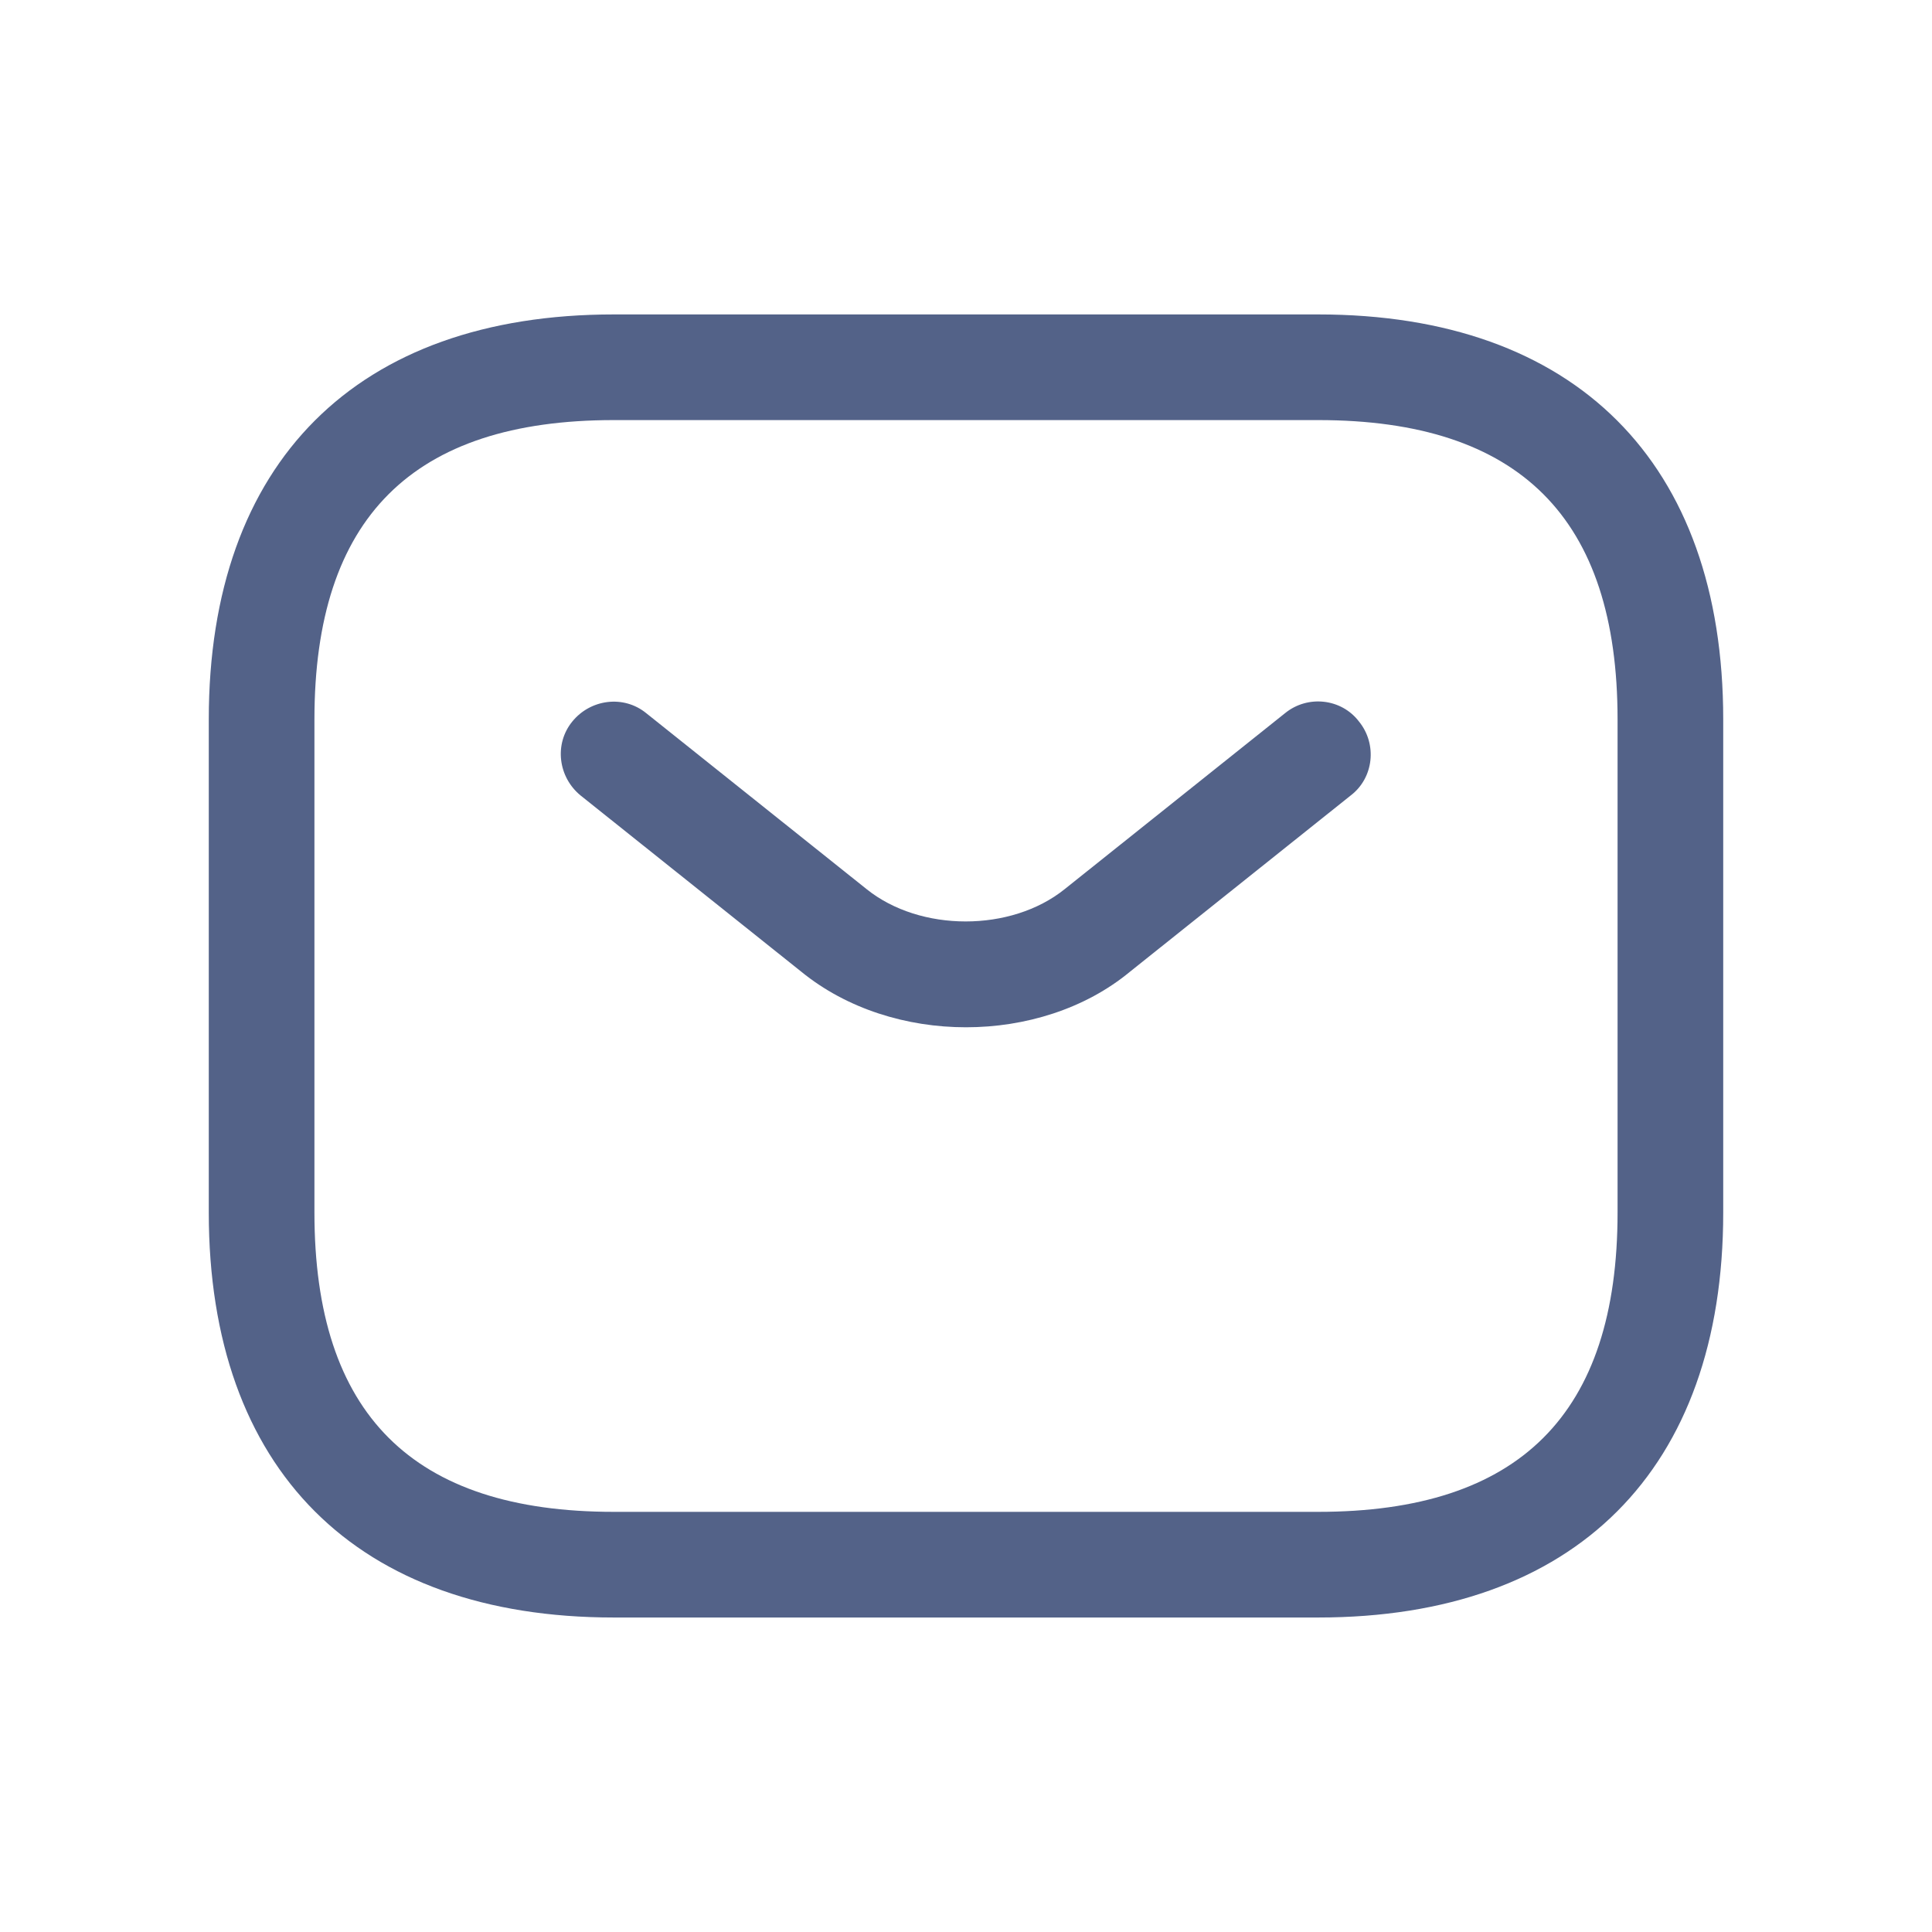
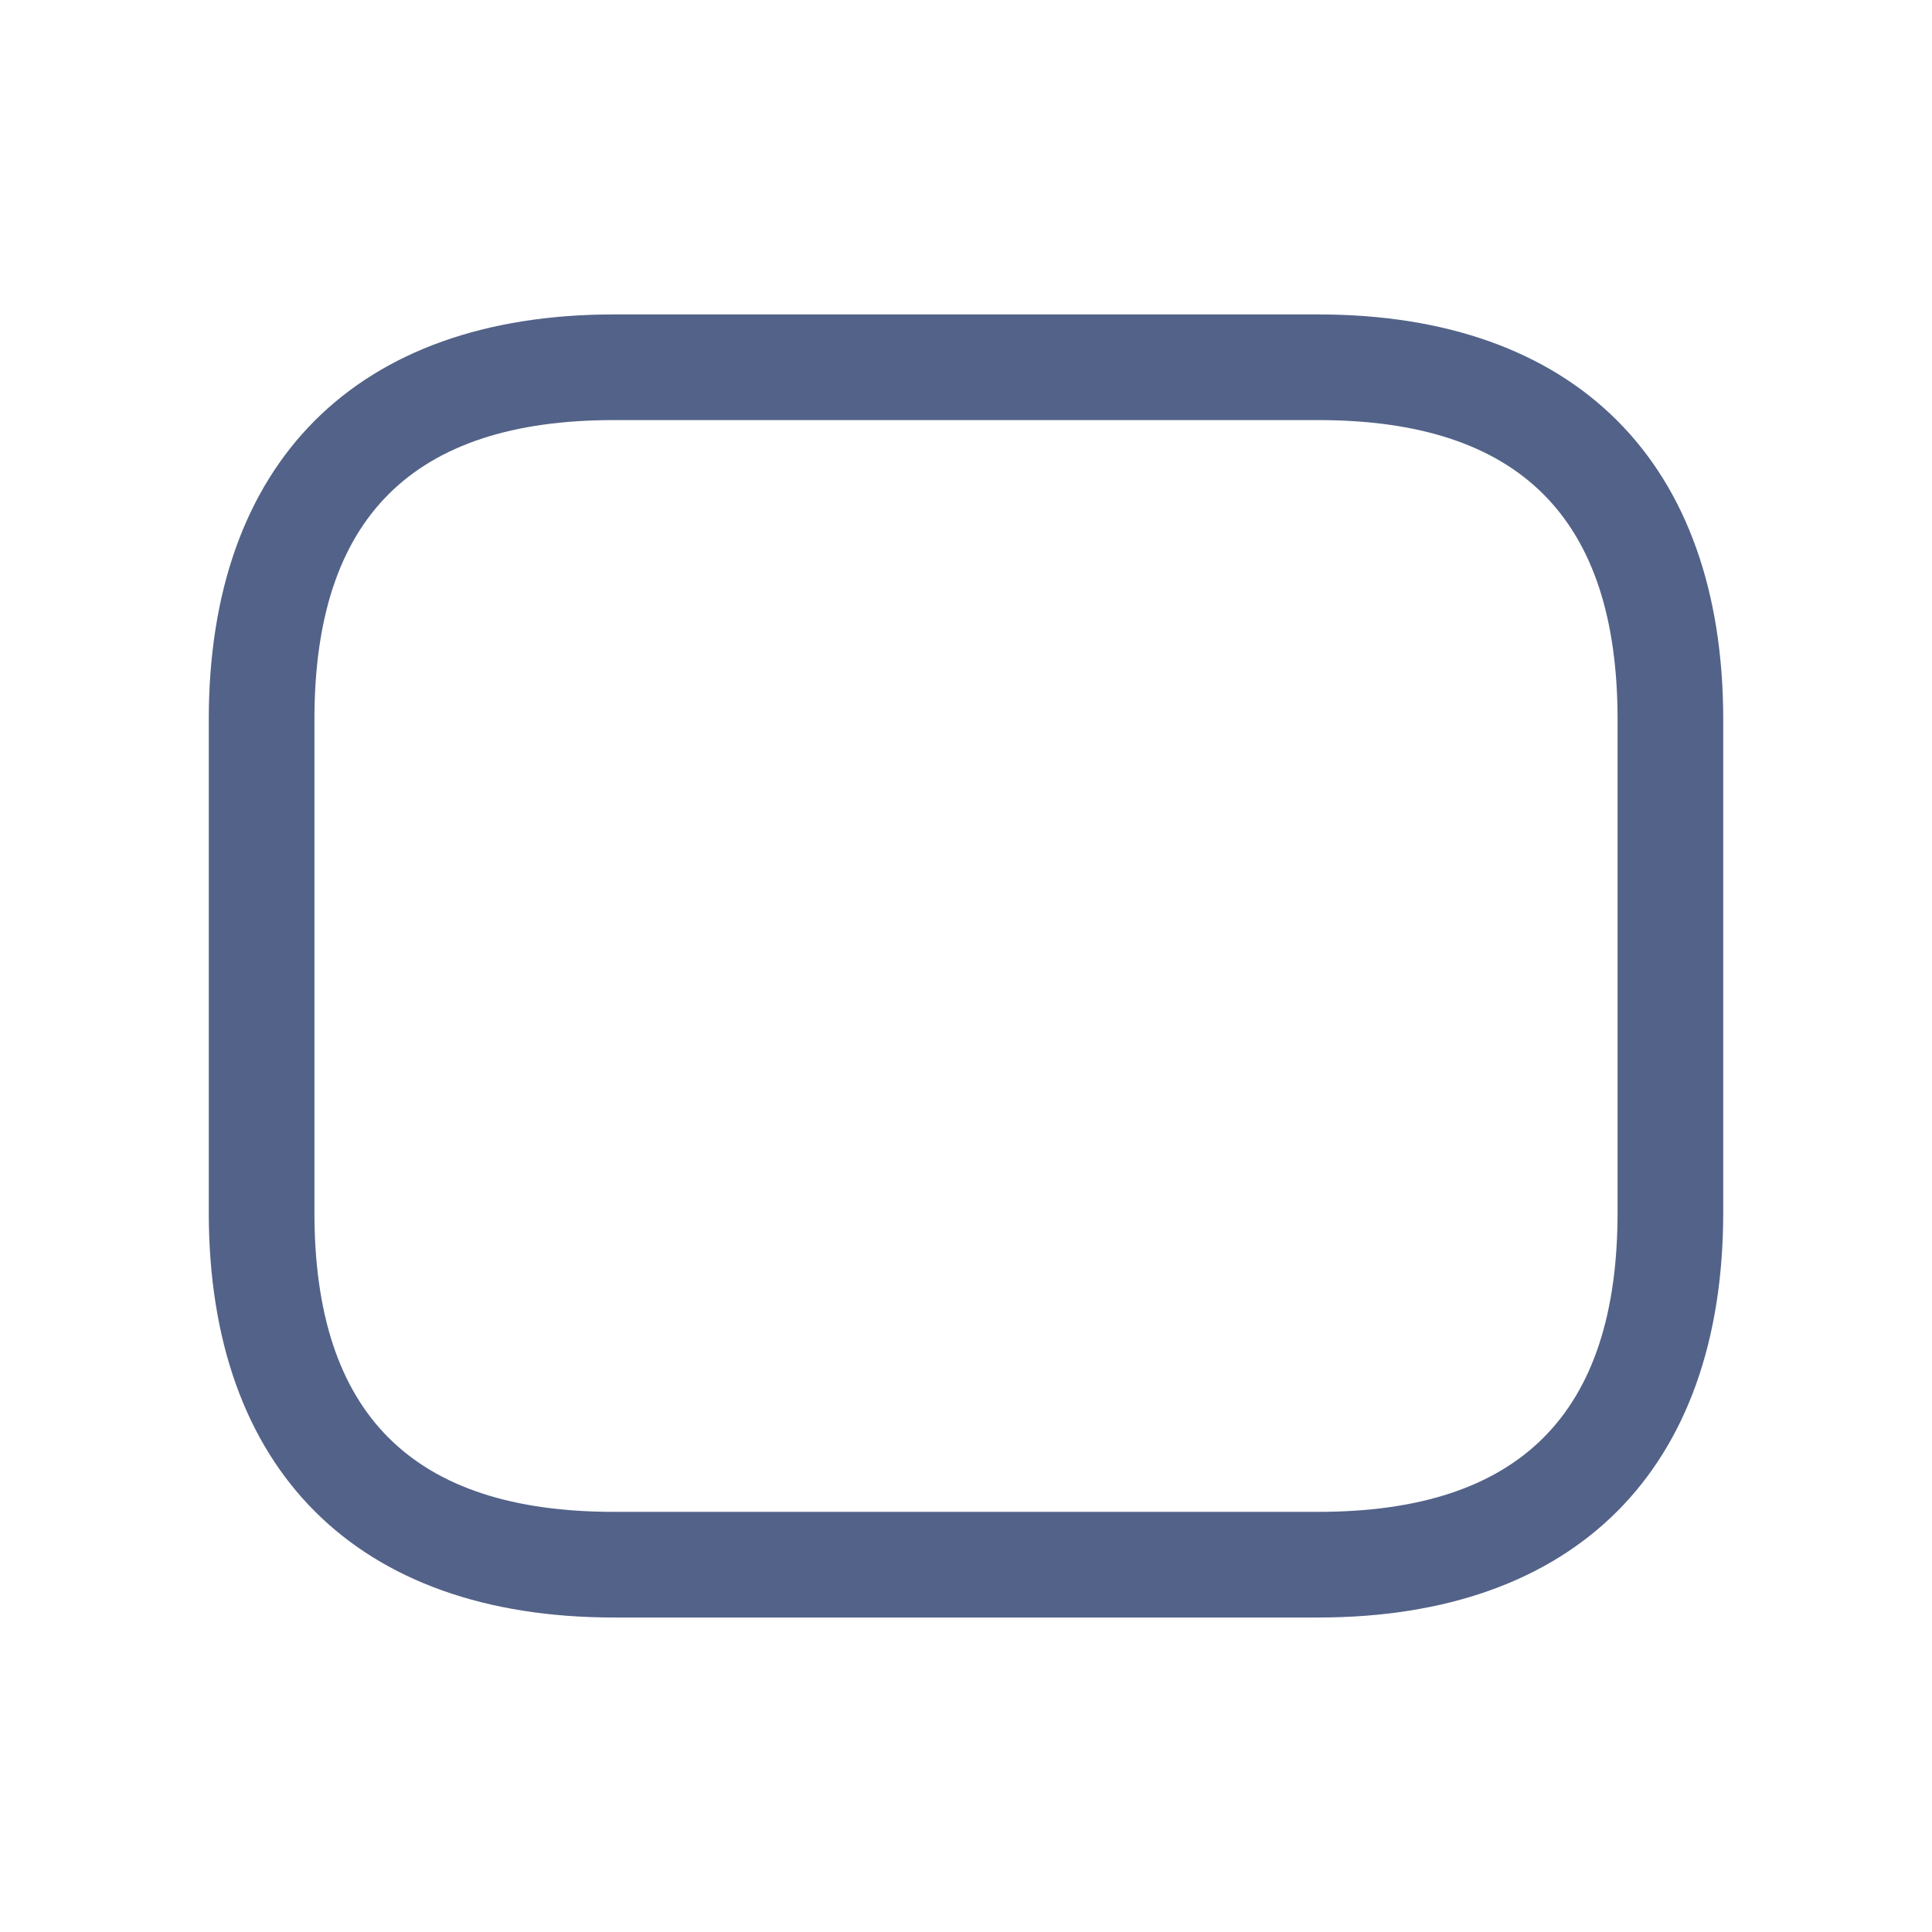
<svg xmlns="http://www.w3.org/2000/svg" width="32" height="32" viewBox="0 0 32 32" fill="none">
  <path d="M21.833 26.791H10.167C5.908 26.791 3.458 24.341 3.458 20.083V11.916C3.458 7.658 5.908 5.208 10.167 5.208H21.833C26.092 5.208 28.542 7.658 28.542 11.916V20.083C28.542 24.341 26.092 26.791 21.833 26.791ZM10.167 6.958C6.83 6.958 5.208 8.58 5.208 11.916V20.083C5.208 23.42 6.83 25.041 10.167 25.041H21.833C25.17 25.041 26.792 23.42 26.792 20.083V11.916C26.792 8.58 25.17 6.958 21.833 6.958H10.167Z" fill="#536288" />
-   <path d="M16 17.015C15.02 17.015 14.028 16.712 13.27 16.093L9.618 13.177C9.245 12.873 9.175 12.325 9.478 11.952C9.781 11.578 10.33 11.508 10.703 11.812L14.355 14.728C15.242 15.44 16.747 15.44 17.633 14.728L21.285 11.812C21.658 11.508 22.218 11.567 22.51 11.952C22.813 12.325 22.755 12.885 22.37 13.177L18.718 16.093C17.971 16.712 16.98 17.015 16 17.015Z" fill="#536288" />
</svg>